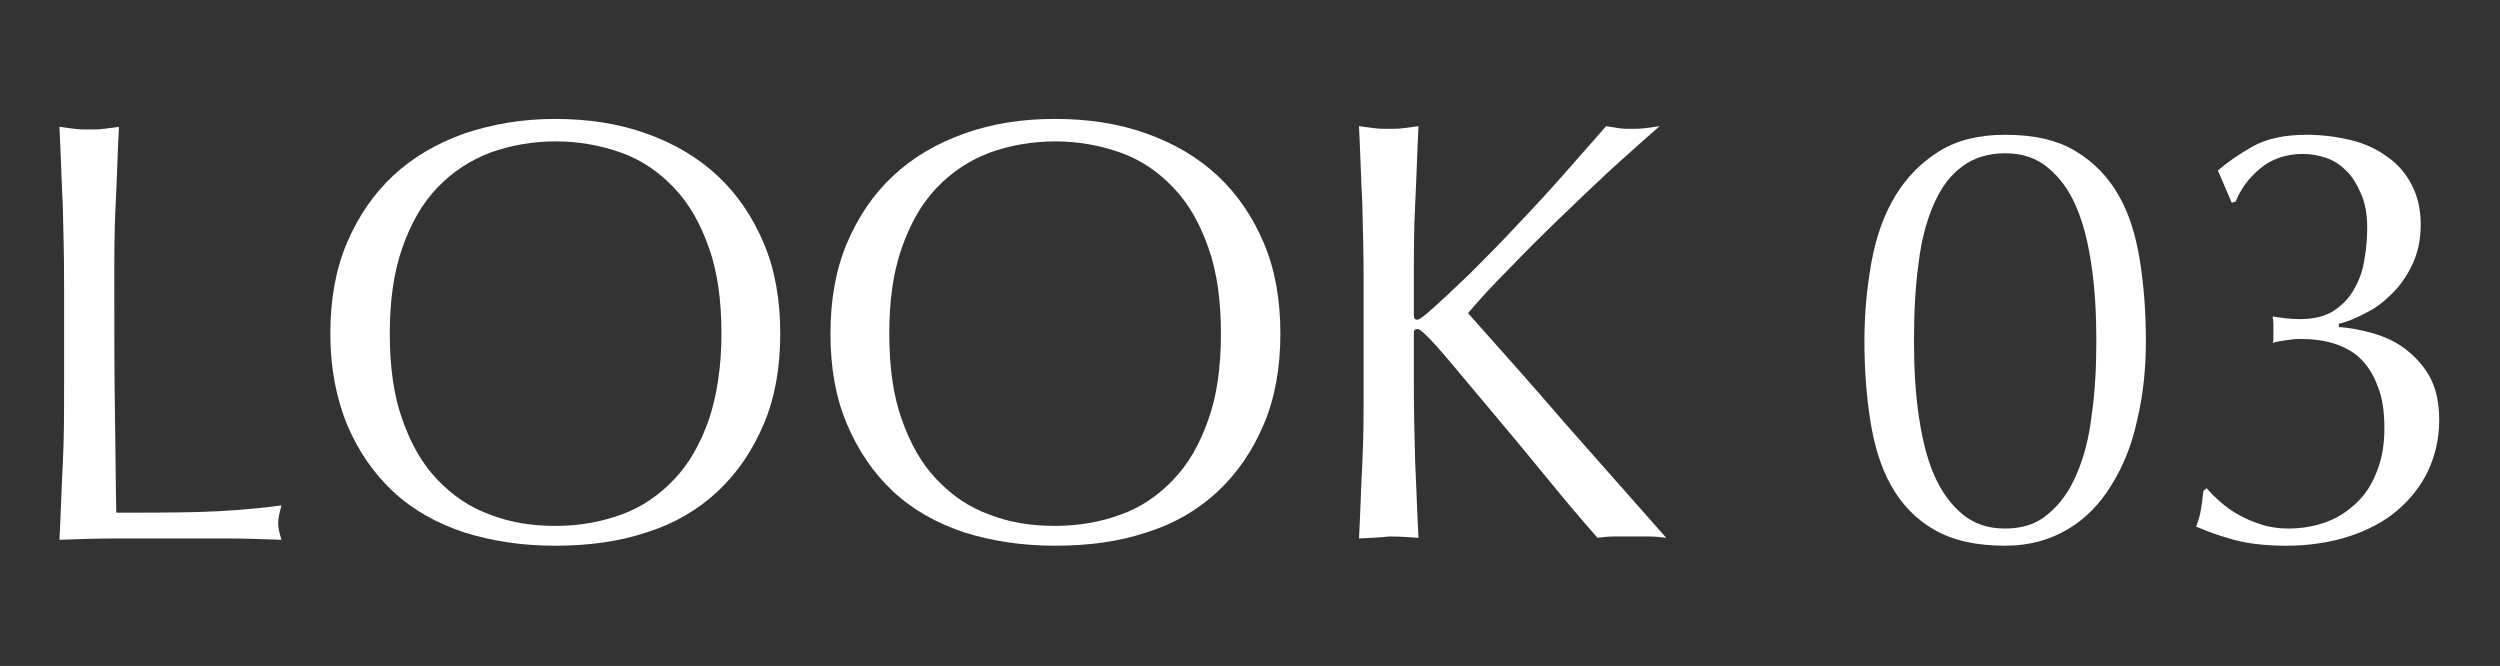
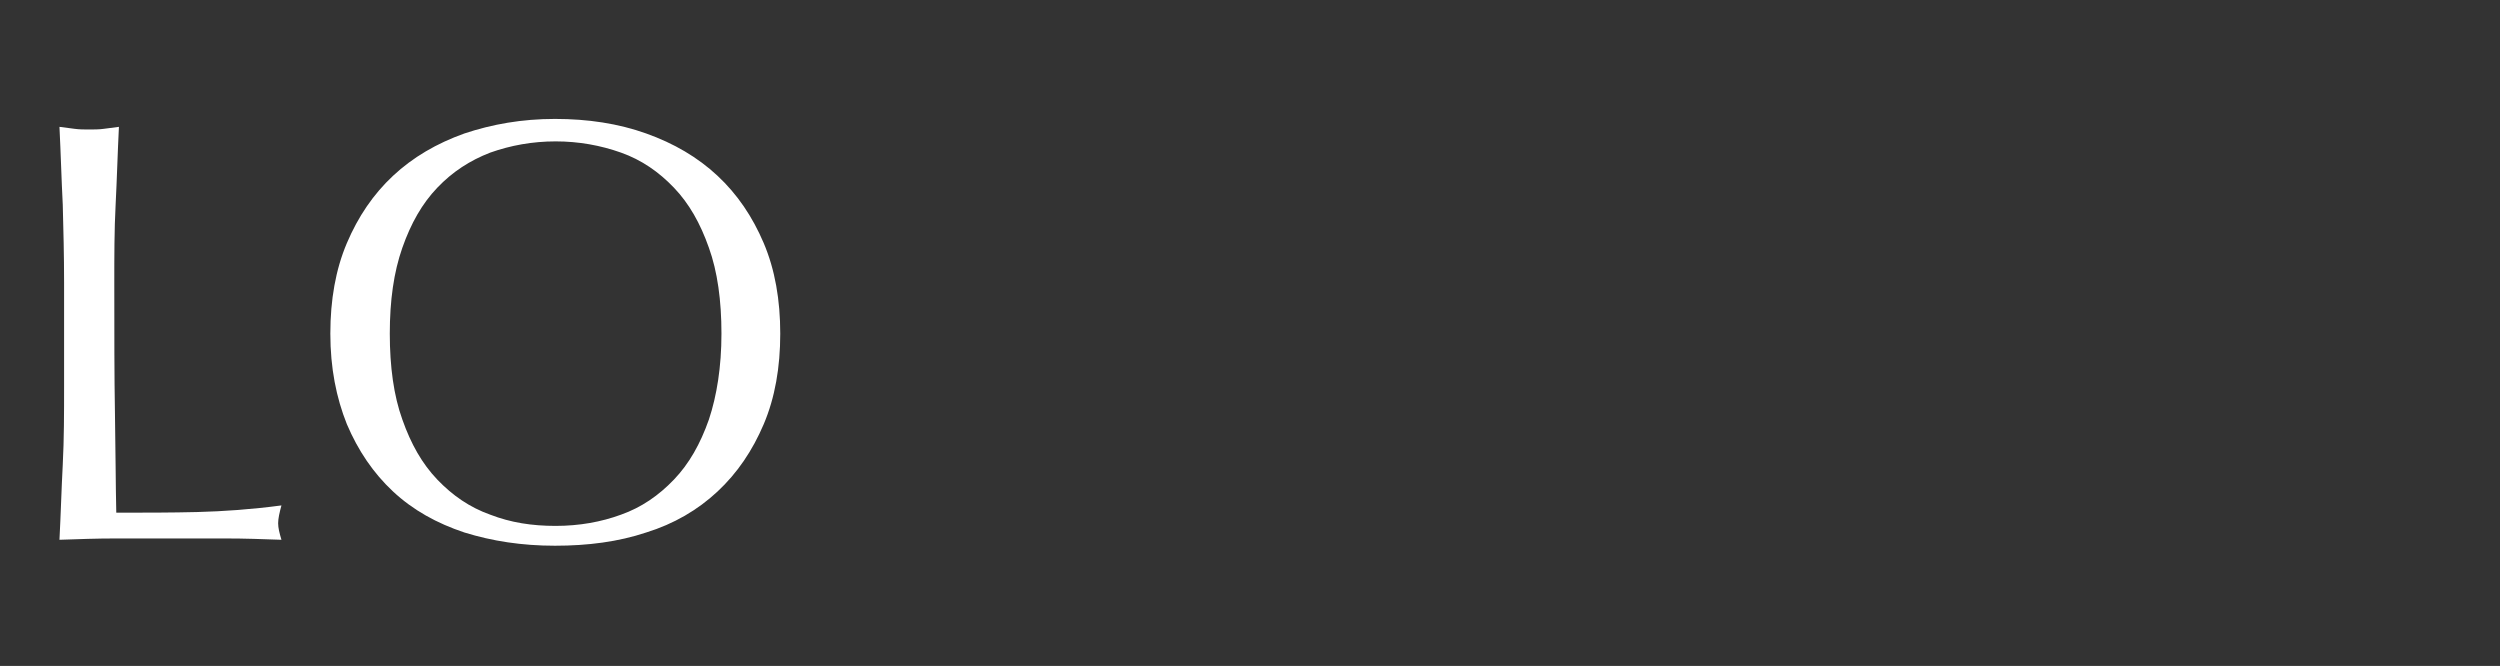
<svg xmlns="http://www.w3.org/2000/svg" version="1.1" id="レイヤー_1" x="0px" y="0px" viewBox="0 0 378.4 100.8" style="enable-background:new 0 0 378.4 100.8;" xml:space="preserve">
  <rect x="0" y="0" width="378.4" height="100.8" fill="#333333" stroke="none" />
  <style type="text/css">
	.st0{fill:#FFFFFF;}
</style>
  <g>
    <path class="st0" d="M9.5,31C9.3,27.1,9.2,23.2,9,19.2c0.8,0.1,1.5,0.2,2.3,0.3c0.7,0.1,1.5,0.1,2.2,0.1s1.5,0,2.2-0.1   c0.7-0.1,1.5-0.2,2.3-0.3c-0.2,4-0.3,7.9-0.5,11.8c-0.2,3.8-0.2,7.8-0.2,11.8c0,7.6,0,14.2,0.1,19.8c0.1,5.6,0.1,10.6,0.2,15   c4.3,0,8.4,0,12.3-0.1c3.9-0.1,8.2-0.4,12.7-1c-0.3,1.1-0.5,2-0.5,2.7c0,0.7,0.2,1.5,0.5,2.5c-2.8-0.1-5.6-0.2-8.4-0.2   c-2.8,0-5.6,0-8.4,0c-2.9,0-5.7,0-8.4,0c-2.7,0-5.5,0.1-8.4,0.2c0.2-3.8,0.3-7.6,0.5-11.4c0.2-3.9,0.2-7.8,0.2-11.8V42.7   C9.7,38.7,9.6,34.8,9.5,31z" />
    <path class="st0" d="M50,50.5c0-5.1,0.8-9.7,2.5-13.7c1.7-4,4-7.4,7-10.2c3-2.8,6.6-4.9,10.8-6.4C74.5,18.8,79,18,84,18   c5,0,9.6,0.7,13.8,2.2c4.2,1.5,7.8,3.6,10.8,6.4c3,2.8,5.3,6.2,7,10.2c1.7,4,2.5,8.6,2.5,13.7c0,5.1-0.8,9.7-2.5,13.7   c-1.7,4-4,7.4-7,10.2c-3,2.8-6.6,4.9-10.8,6.2c-4.2,1.4-8.8,2-13.8,2c-5,0-9.5-0.7-13.7-2c-4.2-1.4-7.8-3.4-10.8-6.2   c-3-2.8-5.3-6.2-7-10.2C50.9,60.2,50,55.7,50,50.5z M109.2,50.5c0-5-0.6-9.4-1.9-13c-1.3-3.7-3-6.7-5.3-9.1c-2.3-2.4-4.9-4.2-8-5.3   c-3.1-1.1-6.4-1.7-9.9-1.7c-3.5,0-6.8,0.6-9.9,1.7c-3.1,1.2-5.7,2.9-8,5.3c-2.3,2.4-4,5.4-5.3,9.1c-1.3,3.7-1.9,8-1.9,13   c0,5,0.6,9.4,1.9,13c1.3,3.7,3,6.7,5.3,9.1c2.3,2.4,4.9,4.2,8,5.3c3.1,1.2,6.3,1.7,9.9,1.7c3.6,0,6.9-0.6,9.9-1.7   c3.1-1.1,5.7-2.9,8-5.3c2.3-2.4,4-5.4,5.3-9.1C108.5,59.9,109.2,55.5,109.2,50.5z" />
-     <path class="st0" d="M125.7,50.5c0-5.1,0.8-9.7,2.5-13.7c1.7-4,4-7.4,7-10.2c3-2.8,6.6-4.9,10.8-6.4c4.2-1.5,8.7-2.2,13.7-2.2   c5,0,9.6,0.7,13.8,2.2c4.2,1.5,7.8,3.6,10.8,6.4c3,2.8,5.3,6.2,7,10.2c1.7,4,2.5,8.6,2.5,13.7c0,5.1-0.8,9.7-2.5,13.7   c-1.7,4-4,7.4-7,10.2c-3,2.8-6.6,4.9-10.8,6.2c-4.2,1.4-8.8,2-13.8,2c-5,0-9.5-0.7-13.7-2c-4.2-1.4-7.8-3.4-10.8-6.2   c-3-2.8-5.3-6.2-7-10.2C126.5,60.2,125.7,55.7,125.7,50.5z M184.8,50.5c0-5-0.6-9.4-1.9-13c-1.3-3.7-3-6.7-5.3-9.1   c-2.3-2.4-4.9-4.2-8-5.3c-3.1-1.1-6.4-1.7-9.9-1.7c-3.5,0-6.8,0.6-9.9,1.7c-3.1,1.2-5.7,2.9-8,5.3c-2.3,2.4-4,5.4-5.3,9.1   c-1.3,3.7-1.9,8-1.9,13c0,5,0.6,9.4,1.9,13c1.3,3.7,3,6.7,5.3,9.1c2.3,2.4,4.9,4.2,8,5.3c3.1,1.2,6.3,1.7,9.9,1.7   c3.6,0,6.9-0.6,9.9-1.7c3.1-1.1,5.7-2.9,8-5.3c2.3-2.4,4-5.4,5.3-9.1C184.2,59.9,184.8,55.5,184.8,50.5z" />
-     <path class="st0" d="M205.7,81.5c0.2-3.8,0.3-7.6,0.5-11.4c0.2-3.9,0.2-7.8,0.2-11.8V42.7c0-4-0.1-7.9-0.2-11.8   c-0.2-3.8-0.3-7.8-0.5-11.8c0.8,0.1,1.5,0.2,2.3,0.3c0.7,0.1,1.5,0.1,2.2,0.1s1.5,0,2.2-0.1c0.7-0.1,1.5-0.2,2.3-0.3   c-0.2,4-0.3,7.9-0.5,11.8c-0.2,3.8-0.2,7.8-0.2,11.8v5c0,0.5,0.2,0.7,0.5,0.7c0.2,0,0.7-0.3,1.3-0.8c2.1-1.8,4.3-3.9,6.7-6.2   c2.3-2.3,4.7-4.7,7-7.2c2.4-2.5,4.7-5,7-7.6c2.3-2.6,4.5-5.1,6.6-7.5c0.7,0.1,1.3,0.2,1.9,0.3c0.6,0.1,1.2,0.1,1.8,0.1   c0.7,0,1.5,0,2.2-0.1c0.7-0.1,1.5-0.2,2.2-0.3c-2.1,1.8-4.5,4-7.2,6.4c-2.7,2.5-5.3,5-8,7.6c-2.7,2.6-5.3,5.2-7.7,7.7   c-2.5,2.5-4.5,4.7-6.1,6.6c4.9,5.5,9.9,11.1,14.8,16.8c5,5.7,10.1,11.4,15.2,17.2c-0.9-0.1-1.8-0.2-2.7-0.2s-1.8,0-2.7,0   c-0.8,0-1.7,0-2.5,0c-0.8,0-1.7,0.1-2.5,0.2c-2.2-2.5-4.6-5.3-7.2-8.5c-2.6-3.2-5.2-6.3-7.7-9.3c-2.5-3-4.8-5.7-6.8-8.1   c-2-2.4-3.5-4.1-4.5-5c-0.5-0.5-0.8-0.7-1.1-0.7c-0.3,0-0.5,0.2-0.5,0.5v7.9c0,4,0.1,7.9,0.2,11.8c0.2,3.9,0.3,7.7,0.5,11.4   c-1.4-0.1-2.9-0.2-4.4-0.2C208.6,81.4,207.1,81.4,205.7,81.5z" />
-     <path class="st0" d="M282.2,51.6c0-4.3,0.4-8.3,1.1-12.1c0.7-3.8,1.9-7.1,3.6-9.9c1.7-2.8,3.9-5,6.6-6.7c2.7-1.7,6.1-2.5,10-2.5   c4.4,0,7.9,0.8,10.7,2.5c2.8,1.7,4.9,3.9,6.5,6.7c1.6,2.8,2.6,6.1,3.2,9.9c0.6,3.8,0.9,7.8,0.9,12.1c0,4.2-0.4,8.1-1.3,11.9   c-0.8,3.8-2.1,7-3.9,9.9c-1.7,2.8-3.9,5.1-6.6,6.7c-2.7,1.6-5.8,2.5-9.5,2.5c-4.4,0-7.9-0.8-10.7-2.4c-2.8-1.6-4.9-3.8-6.5-6.6   c-1.6-2.8-2.6-6.1-3.2-9.9C282.5,59.9,282.2,55.9,282.2,51.6z M289.7,51.6c0,4,0.2,7.7,0.7,11.2c0.5,3.4,1.2,6.4,2.3,9   c1.1,2.5,2.5,4.5,4.3,6c1.8,1.5,3.9,2.2,6.5,2.2c2.6,0,4.8-0.7,6.5-2.2c1.8-1.5,3.2-3.4,4.3-6c1.1-2.5,1.9-5.5,2.3-9   c0.5-3.4,0.7-7.2,0.7-11.2s-0.2-7.7-0.7-11.2s-1.2-6.4-2.3-9s-2.5-4.5-4.3-6c-1.8-1.5-3.9-2.2-6.5-2.2c-2.6,0-4.8,0.7-6.5,2   c-1.8,1.3-3.2,3.2-4.3,5.7c-1.1,2.5-1.9,5.5-2.3,8.9C289.9,43.4,289.7,47.3,289.7,51.6z" />
-     <path class="st0" d="M340.9,22.2c2.1-1.2,4.9-1.8,8.2-1.8c2.4,0,4.6,0.3,6.7,0.8c2.1,0.5,4,1.4,5.5,2.5c1.6,1.1,2.8,2.5,3.7,4.2   c0.9,1.7,1.4,3.7,1.4,6.1c0,2.2-0.4,4.1-1.2,5.9c-0.8,1.7-1.8,3.2-3,4.4c-1.2,1.2-2.5,2.3-4,3c-1.5,0.8-2.8,1.4-4.2,1.7v0.5   c1.6,0.1,3.2,0.4,5,0.9c1.8,0.5,3.4,1.2,4.9,2.3c1.5,1.1,2.8,2.5,3.8,4.2c1,1.8,1.5,4,1.5,6.7c0,2.8-0.6,5.3-1.7,7.7   c-1.1,2.3-2.7,4.3-4.7,6c-2,1.7-4.5,3-7.3,3.9c-2.8,0.9-6,1.4-9.4,1.4c-3.1,0-5.8-0.3-8-0.9c-2.2-0.6-4.1-1.3-5.7-2   c0.2-0.5,0.5-1.3,0.7-2.4c0.2-1.1,0.3-2.1,0.4-3l0.5-0.4c0.5,0.6,1.2,1.3,2,2c0.8,0.7,1.7,1.4,2.8,2c1.1,0.6,2.2,1.1,3.5,1.5   c1.2,0.4,2.6,0.6,4,0.6c2.3,0,4.3-0.4,6.1-1.1c1.8-0.7,3.3-1.8,4.6-3.1c1.3-1.3,2.2-2.9,2.9-4.8c0.7-1.9,1-3.9,1-6.2   c0-2.5-0.3-4.6-1-6.3c-0.6-1.7-1.5-3.1-2.6-4.2c-1.1-1.1-2.5-1.8-4-2.3c-1.6-0.5-3.3-0.7-5.2-0.7c-0.7,0-1.4,0.1-2.1,0.2   c-0.8,0.1-1.4,0.2-2,0.4c0.1-0.3,0.1-0.6,0.1-1c0-0.3,0-0.6,0-1c0-0.3,0-0.6,0-1c0-0.3-0.1-0.6-0.1-1c1.2,0.2,2.6,0.4,4.1,0.4   c2.1,0,3.8-0.4,5.2-1.3c1.3-0.9,2.4-2,3.1-3.4c0.8-1.4,1.3-2.9,1.5-4.5c0.3-1.6,0.4-3.2,0.4-4.7c0-1.9-0.3-3.6-0.9-5   c-0.6-1.4-1.3-2.6-2.2-3.5s-1.9-1.6-3.1-2c-1.2-0.4-2.3-0.6-3.5-0.6c-2.5,0-4.7,0.7-6.5,2.2c-1.8,1.5-3,3.2-3.7,5l-0.6,0.2   l-2.1-4.9C337.1,24.6,338.8,23.4,340.9,22.2z" />
  </g>
</svg>